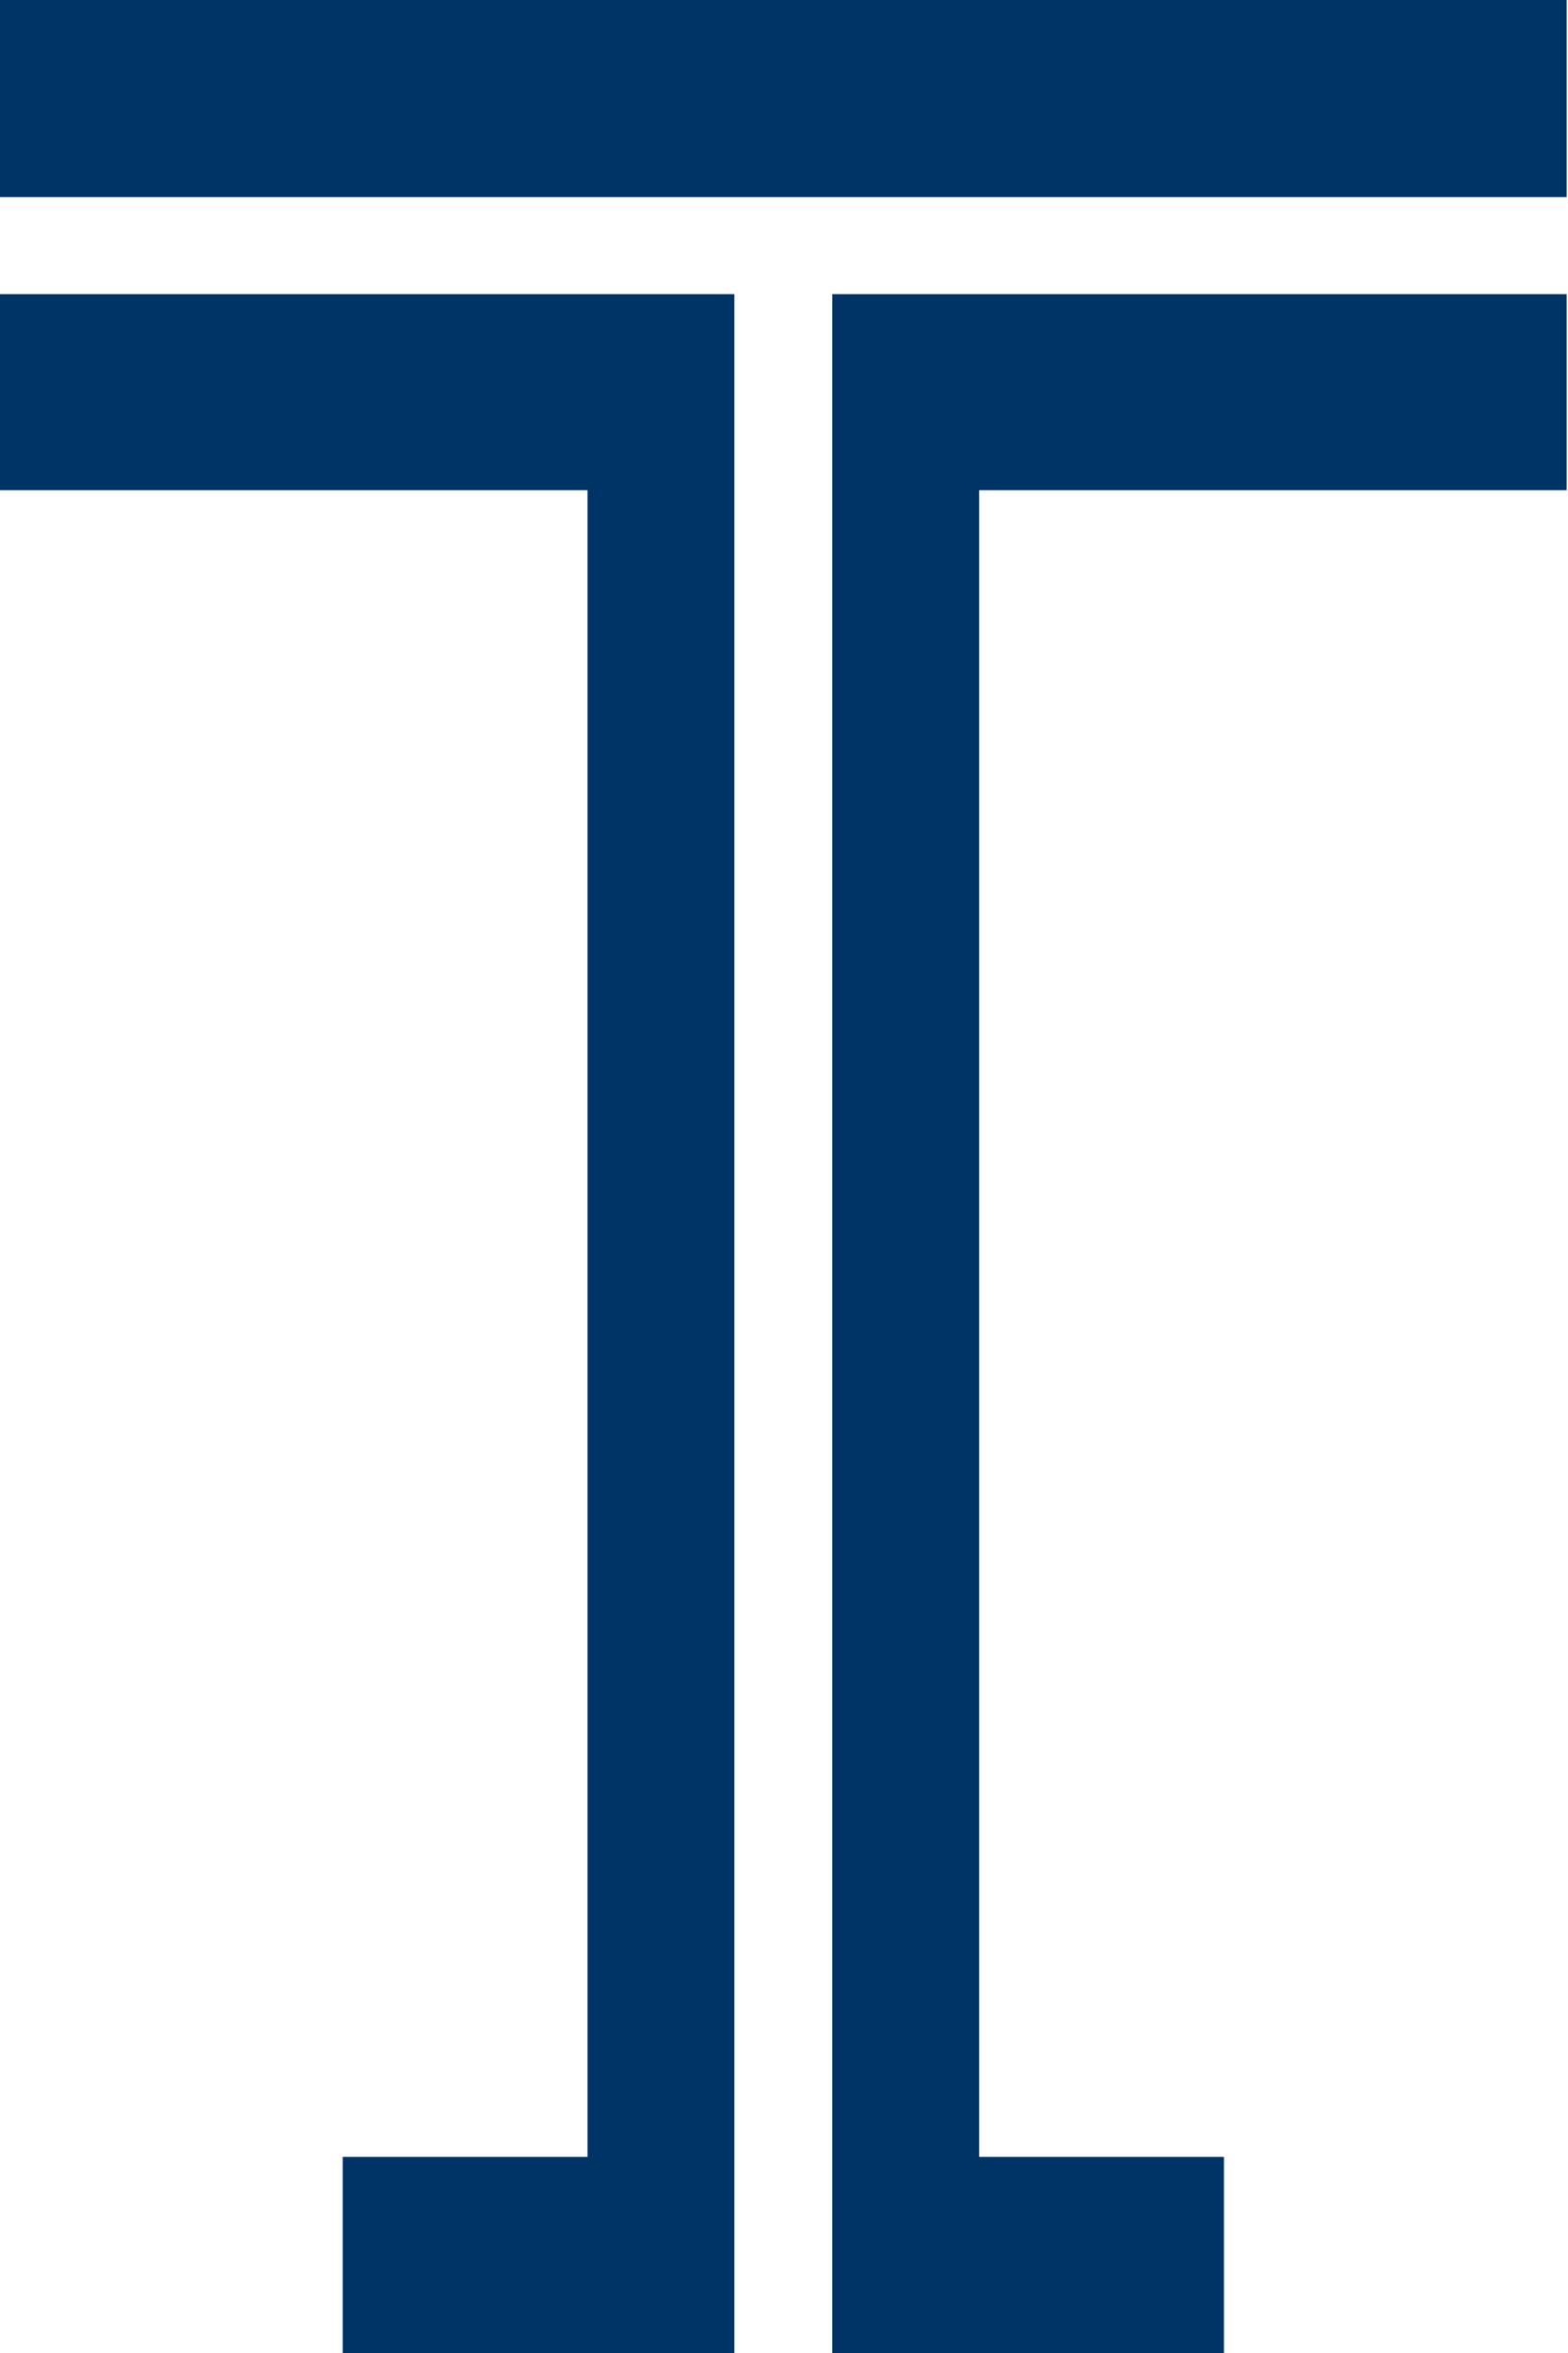
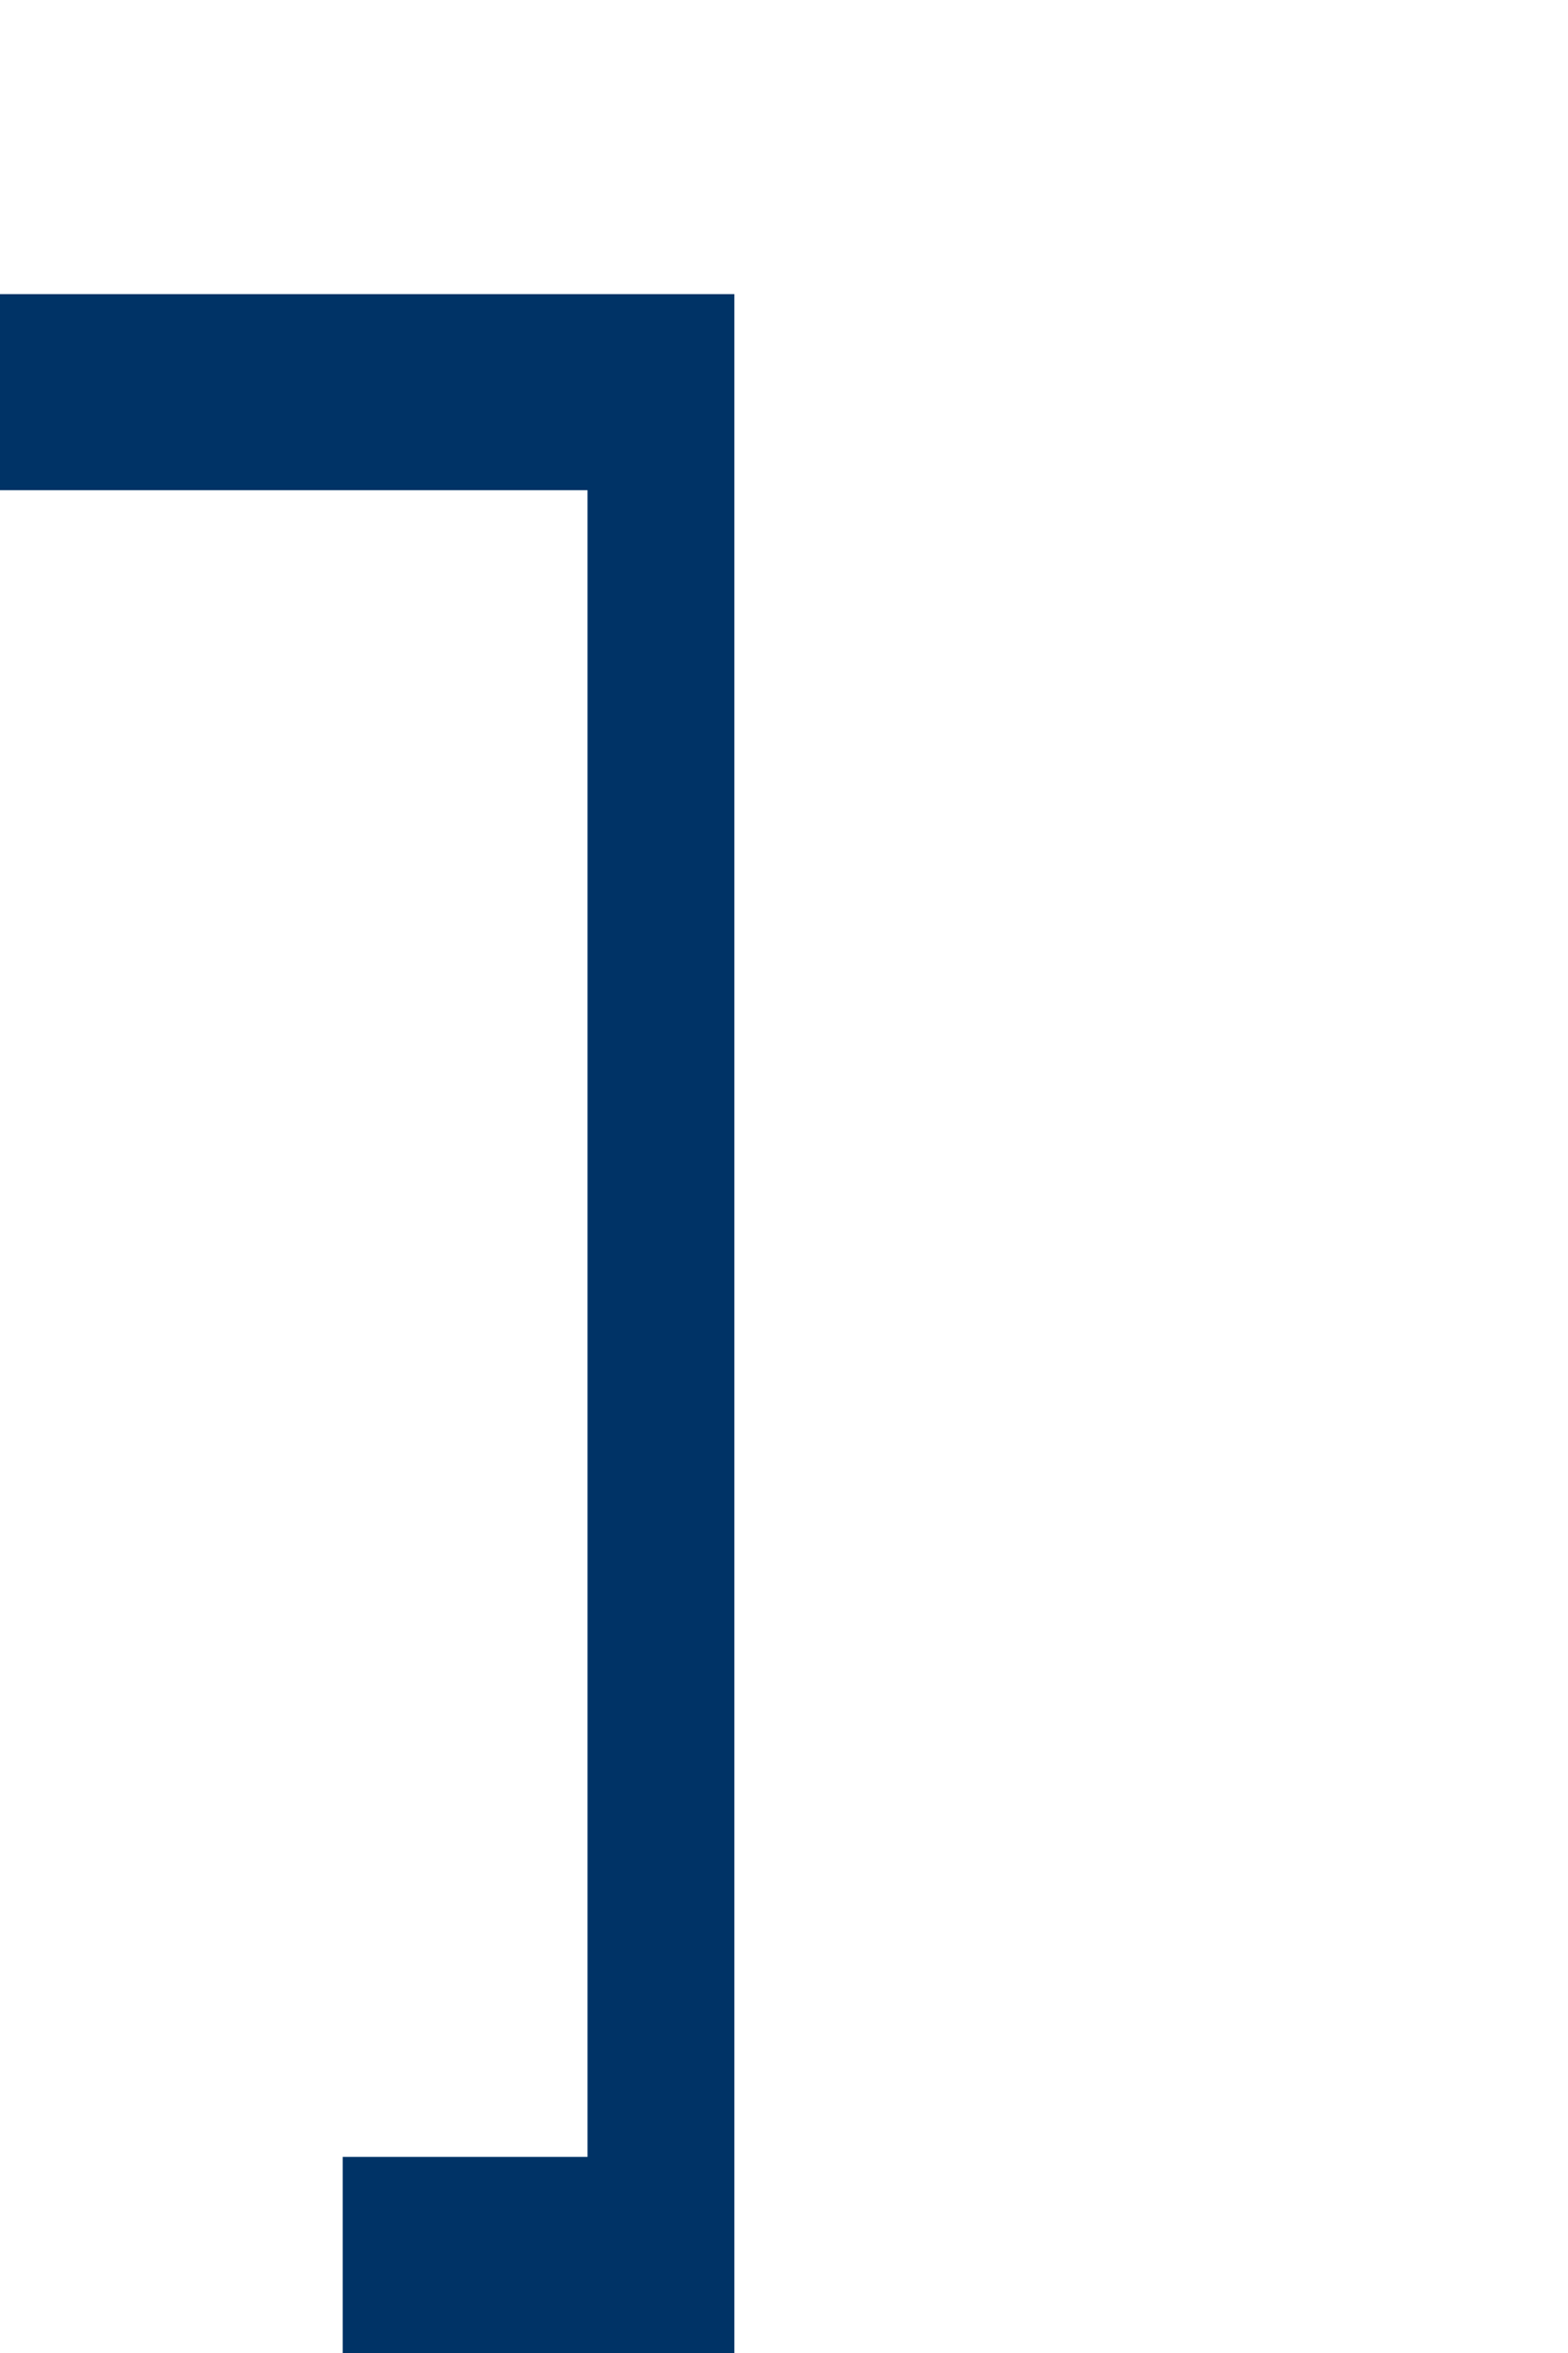
<svg xmlns="http://www.w3.org/2000/svg" width="38" height="57" viewBox="0 0 38 57" fill="none">
  <path d="M17.797 7.125V57H8.305V52.25H14.238V11.875H0V7.125H17.797Z" fill="#003366" />
-   <path d="M37.967 0H0V4.774H37.967V0Z" fill="#003366" />
-   <path d="M23.729 11.875V52.25H29.662V57H20.17V7.125H37.967V11.875H23.729Z" fill="#003366" />
</svg>